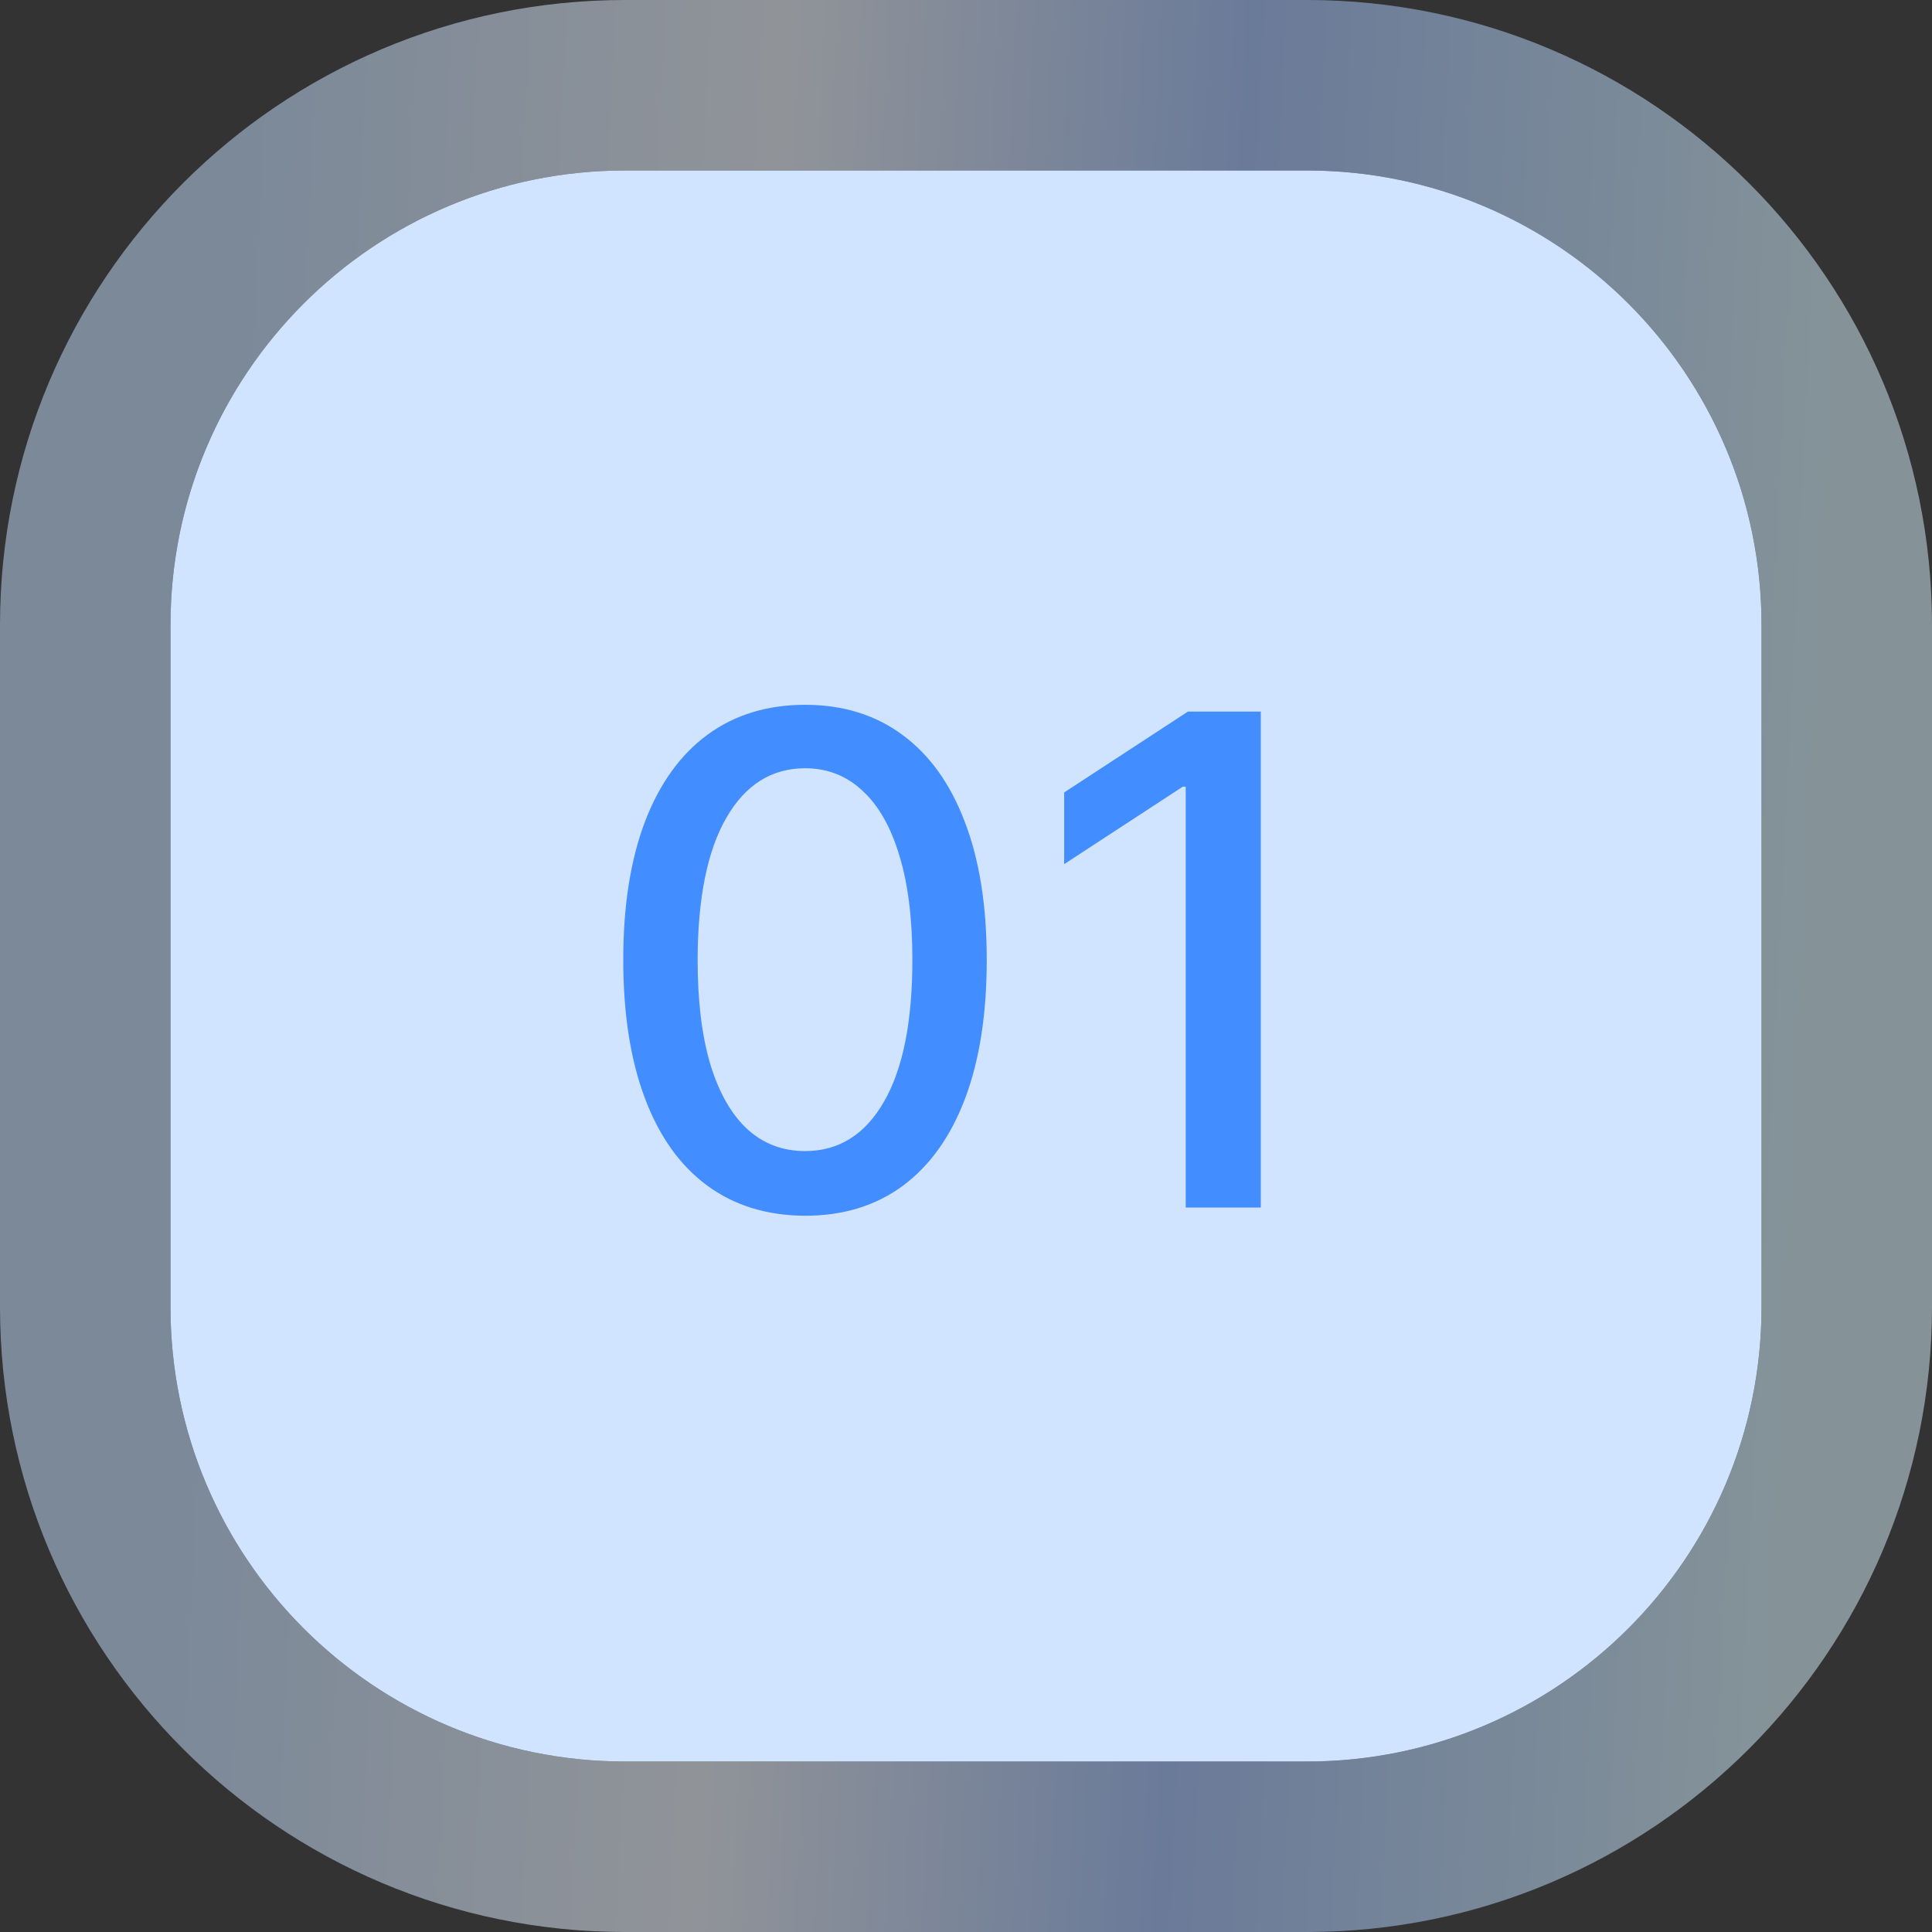
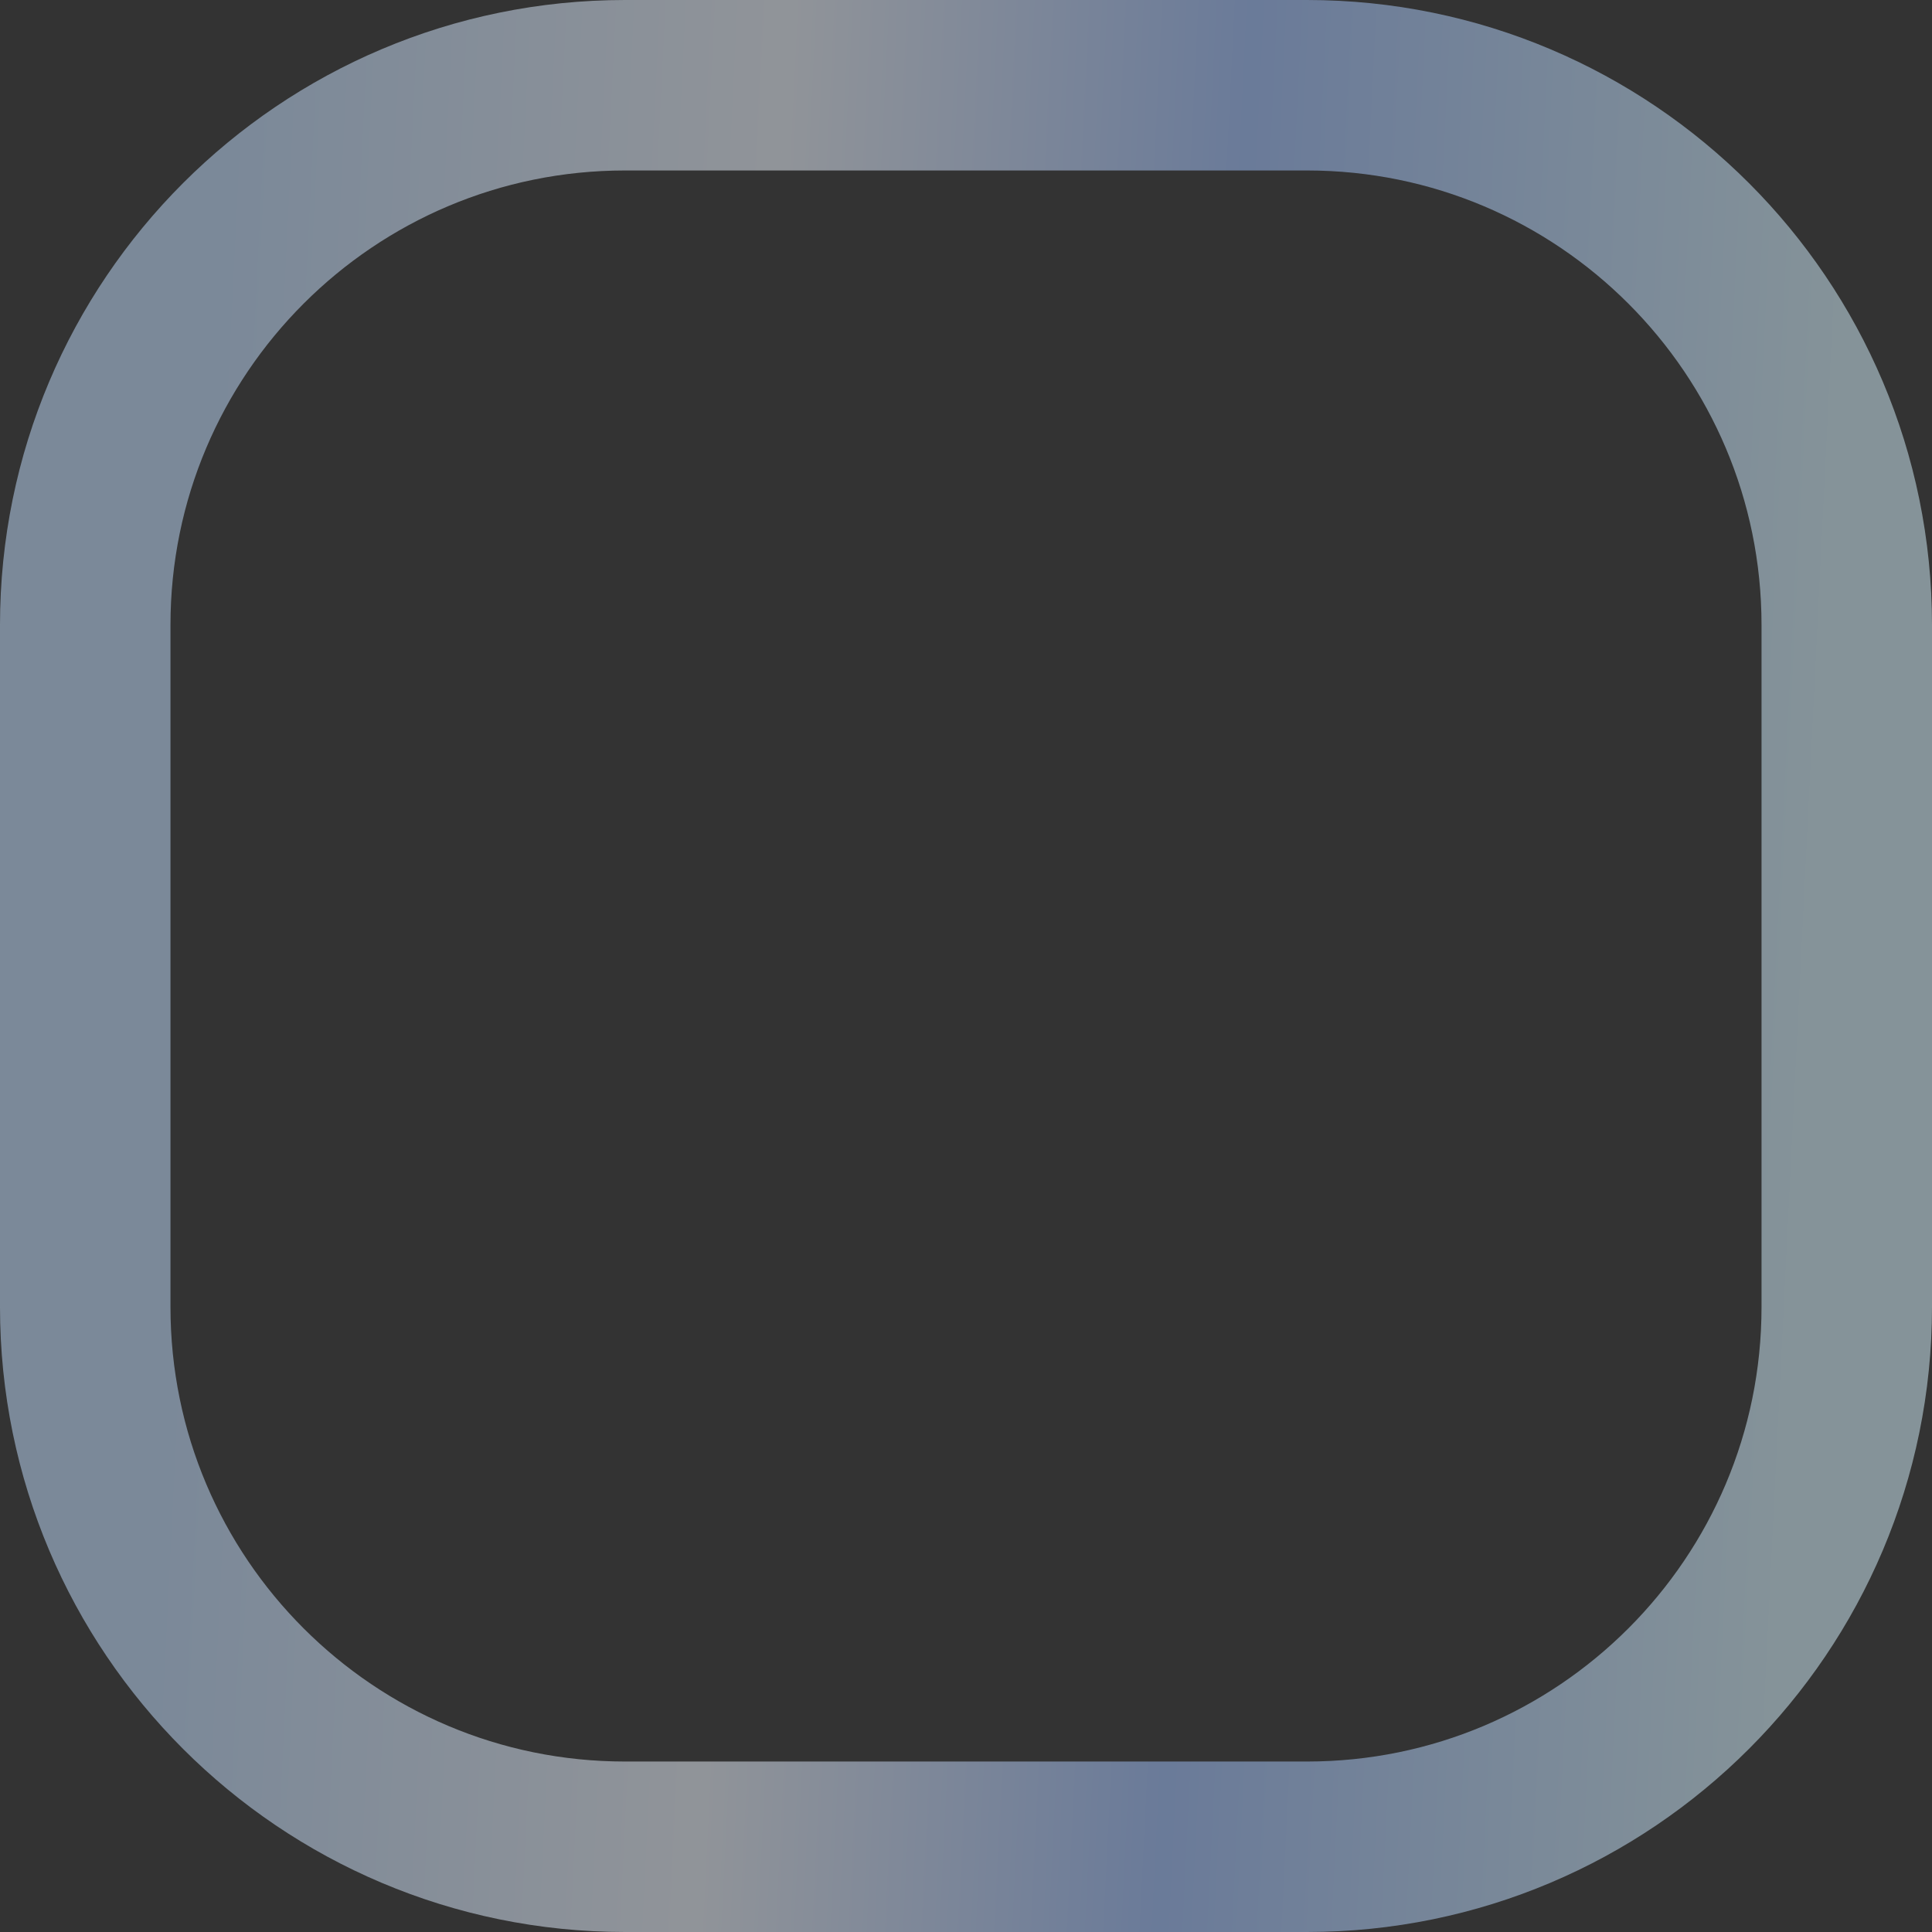
<svg xmlns="http://www.w3.org/2000/svg" width="68" height="68" viewBox="0 0 68 68" fill="none">
  <rect x="0" y="0" width="68" height="68" fill="#333333" stroke="none" />
-   <path d="M6 22C6 13.163 13.163 6 22 6H46C54.837 6 62 13.163 62 22V46C62 54.837 54.837 62 46 62H22C13.163 62 6 54.837 6 46V22Z" fill="#D0E3FF" />
  <path d="M22 3C11.507 3 3 11.507 3 22V46C3 56.493 11.507 65 22 65H46C56.493 65 65 56.493 65 46V22C65 11.507 56.493 3 46 3H22Z" stroke="url(#paint0_linear_141_6007)" stroke-opacity="0.5" stroke-width="6" />
-   <path d="M28.338 42.79C26.991 42.784 25.841 42.429 24.886 41.724C23.931 41.02 23.201 39.994 22.696 38.648C22.19 37.301 21.937 35.679 21.937 33.781C21.937 31.889 22.19 30.273 22.696 28.932C23.207 27.591 23.94 26.568 24.895 25.864C25.855 25.159 27.003 24.807 28.338 24.807C29.673 24.807 30.818 25.162 31.772 25.872C32.727 26.577 33.457 27.599 33.963 28.94C34.474 30.276 34.73 31.889 34.73 33.781C34.73 35.685 34.477 37.31 33.971 38.656C33.466 39.997 32.735 41.023 31.781 41.733C30.826 42.438 29.679 42.79 28.338 42.79ZM28.338 40.514C29.52 40.514 30.443 39.938 31.108 38.784C31.778 37.631 32.113 35.963 32.113 33.781C32.113 32.332 31.96 31.108 31.653 30.108C31.352 29.102 30.917 28.341 30.349 27.824C29.787 27.301 29.116 27.04 28.338 27.04C27.162 27.04 26.238 27.619 25.568 28.778C24.897 29.938 24.559 31.605 24.554 33.781C24.554 35.236 24.704 36.466 25.005 37.472C25.312 38.472 25.747 39.23 26.309 39.747C26.872 40.258 27.548 40.514 28.338 40.514ZM44.375 25.046V42.5H41.733V27.688H41.631L37.455 30.415V27.892L41.81 25.046H44.375Z" fill="#428DFF" />
  <defs>
    <linearGradient id="paint0_linear_141_6007" x1="7.037" y1="15.154" x2="64.175" y2="17.976" gradientUnits="userSpaceOnUse">
      <stop stop-color="#C3DFFF" />
      <stop offset="0.349" stop-color="#EFF6FF" />
      <stop offset="0.634" stop-color="#A2C3FF" />
      <stop offset="1" stop-color="#D7F3FF" />
    </linearGradient>
  </defs>
</svg>